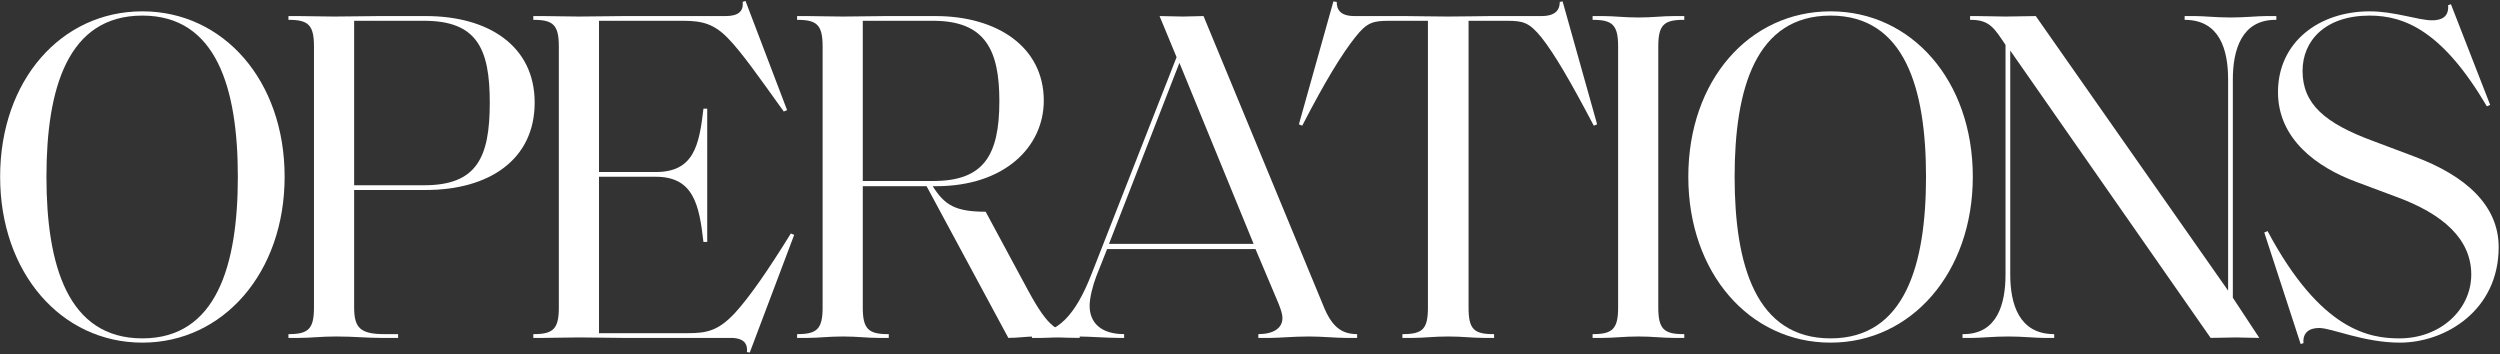
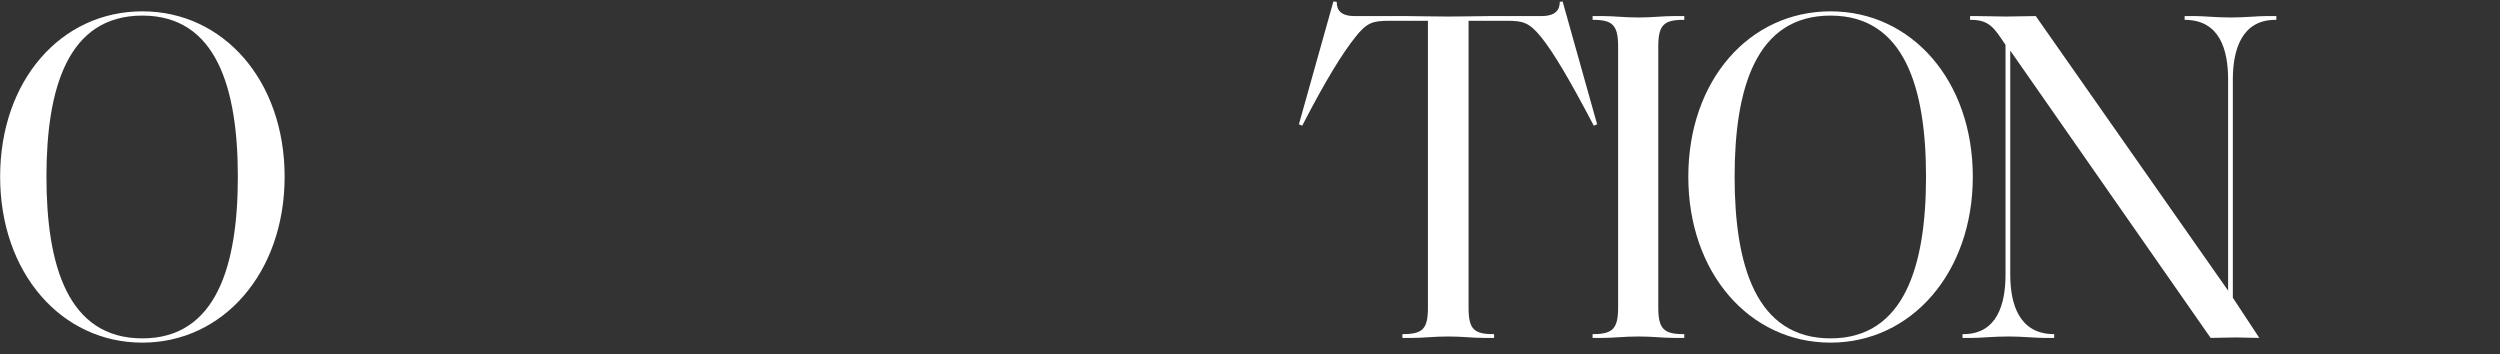
<svg xmlns="http://www.w3.org/2000/svg" width="1058" height="150" viewBox="0 0 1058 150" fill="none">
  <rect x="0" y="0" width="1058" height="150" fill="#333333" stroke="none" />
  <path d="M60.255 145C94.455 145 120.455 115.4 120.455 74.8C120.455 34 94.455 4.8 60.255 4.8C25.855 4.8 0.055 34 0.055 74.8C0.055 115.4 25.855 145 60.255 145ZM60.255 143.2C28.655 143.2 19.655 112.2 19.655 74.8C19.655 37.4 28.655 6.6 60.255 6.6C91.655 6.6 100.655 37.4 100.655 74.8C100.655 112.2 91.655 143.2 60.255 143.2Z" fill="white" />
-   <path d="M168.472 143V141.4H162.672C152.272 141.4 149.872 138.6 149.872 130L149.872 80.4H180.272C206.672 80.4 226.272 67.8 226.272 43.4C226.272 19.4 206.672 6.8 180.272 6.8L160.672 6.8C153.872 6.8 149.472 7 141.472 7C135.272 7 131.272 6.8 126.472 6.8L122.072 6.8V8.4H122.272C130.472 8.4 132.872 10.6 132.872 19.6L132.872 130.2C132.872 139.2 130.472 141.4 122.272 141.4H122.072V143H126.472C131.672 143 135.672 142.4 142.272 142.4C149.872 142.4 154.872 143 161.072 143H168.472ZM179.472 78.4H149.872V8.8L179.472 8.8C201.872 8.8 207.272 20.6 207.272 43.4C207.272 66.6 201.872 78.4 179.472 78.4Z" fill="white" />
-   <path d="M317.297 149.2L336.097 99.4L334.697 98.8C324.897 114.6 317.297 125.6 310.897 132.6C303.897 140 299.097 141 291.097 141L253.497 141L253.497 74.8H277.497C293.497 74.8 295.897 86.6 297.697 102.4H299.297V46H297.697C295.897 61.8 293.497 72.8 277.497 72.8H253.497V8.8L289.297 8.8C297.297 8.8 302.297 10.2 308.097 16.2C313.897 22.2 320.497 31.6 331.697 47.2L333.097 46.6L315.497 0.4L314.297 0.8C314.697 4.6 312.697 6.8 307.097 6.8L264.097 6.8C257.897 6.8 252.497 7 245.097 7C238.897 7 234.897 6.8 230.097 6.8L225.697 6.8V8.4H225.897C234.097 8.4 236.497 10.6 236.497 19.6L236.497 130.2C236.497 139.2 234.097 141.4 225.897 141.4H225.697V143H230.097C234.897 143 238.897 142.8 245.097 142.8C252.497 142.8 256.897 143 263.297 143L309.297 143C314.897 143 316.497 145.6 316.097 149L317.297 149.2Z" fill="white" />
-   <path d="M456.93 143V141.4C447.53 141 443.73 138.8 435.13 123L417.13 89.6C404.33 89.6 399.73 86.8 394.73 78.8H396.13C425.33 78.8 441.73 62 441.73 42.6C441.73 19.8 421.93 6.8 395.93 6.8L374.93 6.8C368.53 6.8 364.13 7 356.73 7C350.53 7 346.53 6.8 341.73 6.8L337.33 6.8V8.4H337.53C345.73 8.4 348.13 10.6 348.13 19.6V130.2C348.13 139.2 345.73 141.4 337.53 141.4H337.33V143H341.73C346.53 143 350.53 142.4 356.73 142.4C362.93 142.4 366.73 143 371.73 143H376.13V141.4H375.73C367.53 141.4 365.13 139.2 365.13 130.2V78.8H392.13L426.73 143C430.93 143 433.93 142.4 438.53 142.4C446.33 142.4 446.93 143 456.93 143ZM422.93 42.8C422.93 66 416.13 76.6 394.93 76.6H365.13V8.8L394.93 8.8C417.13 8.8 422.93 21.4 422.93 42.8Z" fill="white" />
-   <path d="M574.33 143V141.4C567.53 141.4 563.53 138 560.13 129.6L509.33 6.8C506.13 6.8 503.93 7 500.53 7C497.33 7 494.53 6.8 490.73 6.8L497.93 24.2L461.93 116C454.93 134 447.33 141 436.73 141.4V143H440.73C444.53 143 452.33 142.4 455.93 142.4C461.13 142.4 468.33 143 473.33 143H475.73V141.4C465.73 141.4 461.13 136.4 461.13 129.4C461.13 126 462.53 120.6 463.93 117L468.53 105.4L531.33 105.4L541.13 128.6C542.13 131.2 542.73 133 542.73 134.6C542.73 139 538.73 141.4 532.53 141.4V143H537.73C541.13 143 547.53 142.4 553.93 142.4C559.53 142.4 565.53 143 569.33 143H574.33ZM499.13 26.6L530.53 103.2L469.33 103.2L499.13 26.6Z" fill="white" />
  <path d="M632.298 141.4H631.898C623.698 141.4 621.498 139.2 621.498 130.2V8.8L637.698 8.8C644.498 8.8 647.098 9.4 652.298 15.8C657.698 22.6 664.298 33.8 674.498 53.2L675.898 52.6L661.298 0.6L660.098 0.8C660.098 4.2 658.298 6.8 652.298 6.8L630.898 6.8C626.298 6.8 620.298 7 612.898 7C605.298 7 599.298 6.8 594.898 6.8L573.298 6.8C567.298 6.8 565.698 4.2 565.698 0.8L564.298 0.6L549.698 52.6L551.098 53.2C561.098 33.8 568.098 22.6 573.498 15.8C578.498 9.4 581.098 8.8 588.098 8.8L604.298 8.8V130.2C604.298 139.2 602.098 141.4 593.698 141.4H593.498V143H597.898C602.698 143 606.698 142.4 612.898 142.4C619.098 142.4 622.898 143 627.898 143H632.298V141.4Z" fill="white" />
  <path d="M701.786 130.2V19.6C701.786 10.6 704.186 8.4 712.386 8.4L712.786 8.4V6.8L708.386 6.8C703.386 6.8 699.586 7.4 693.386 7.4C687.186 7.4 683.186 6.8 678.386 6.8L673.986 6.8V8.4H674.186C682.386 8.4 684.786 10.6 684.786 19.6V130.2C684.786 139.2 682.386 141.4 674.186 141.4H673.986V143H678.386C683.186 143 687.186 142.4 693.386 142.4C699.586 142.4 703.386 143 708.386 143H712.786V141.4H712.386C704.186 141.4 701.786 139.2 701.786 130.2Z" fill="white" />
  <path d="M774.692 145C808.892 145 834.892 115.4 834.892 74.8C834.892 34 808.892 4.8 774.692 4.8C740.292 4.8 714.492 34 714.492 74.8C714.492 115.4 740.292 145 774.692 145ZM774.692 143.2C743.092 143.2 734.092 112.2 734.092 74.8C734.092 37.4 743.092 6.6 774.692 6.6C806.092 6.6 815.092 37.4 815.092 74.8C815.092 112.2 806.092 143.2 774.692 143.2Z" fill="white" />
  <path d="M956.138 143L944.938 126V33.6C944.938 21 948.738 8.4 962.938 8.4H963.338V6.8H958.938C955.537 6.8 950.137 7.4 943.938 7.4C937.937 7.4 932.538 6.8 929.138 6.8L924.538 6.8V8.4H924.938C939.338 8.6 942.938 21 942.938 33.6V123L861.538 6.8C857.138 6.8 853.937 7 848.737 7C844.137 7 841.938 6.8 836.338 6.8H833.737V8.4L834.138 8.4C842.138 8.4 844.137 12.2 848.737 19V116.2C848.737 128.8 845.138 141.4 830.938 141.4H830.538V143H834.938C838.338 143 843.737 142.4 849.938 142.4C855.938 142.4 861.337 143 864.737 143H869.338V141.4H868.938C854.538 141.2 850.737 128.8 850.737 116.2V21.4L935.538 143C939.538 143 942.738 142.8 946.338 142.8C948.938 142.8 951.538 143 956.138 143Z" fill="white" />
-   <path d="M1057.44 104.6C1057.44 87 1043.64 74.4 1021.64 66.2L1004.64 59.8C983.842 52.2 974.442 44 974.442 30C974.442 17.2 984.042 6.6 1002.84 6.6C1017.84 6.6 1033.84 13.4 1052.44 45L1053.84 44.4L1037.24 1.8L1036.04 2.2C1036.44 7 1033.44 8.6 1029.24 8.6C1023.44 8.6 1013.44 4.8 1002.84 4.8C981.442 4.8 964.042 17.8 964.042 39C964.042 58.8 980.442 70.8 997.242 77L1013.84 83.2C1034.24 90.6 1045.84 101.4 1045.84 116.2C1045.84 130.8 1033.04 143.2 1015.44 143.2C1003.04 143.2 982.242 140.2 959.642 97.8L958.242 98.4L973.642 145.6L974.842 145.2C974.442 141 977.042 138.8 981.442 138.8C986.842 138.8 1000.24 145 1015.64 145C1034.84 145 1057.44 131.4 1057.44 104.6Z" fill="white" />
</svg>